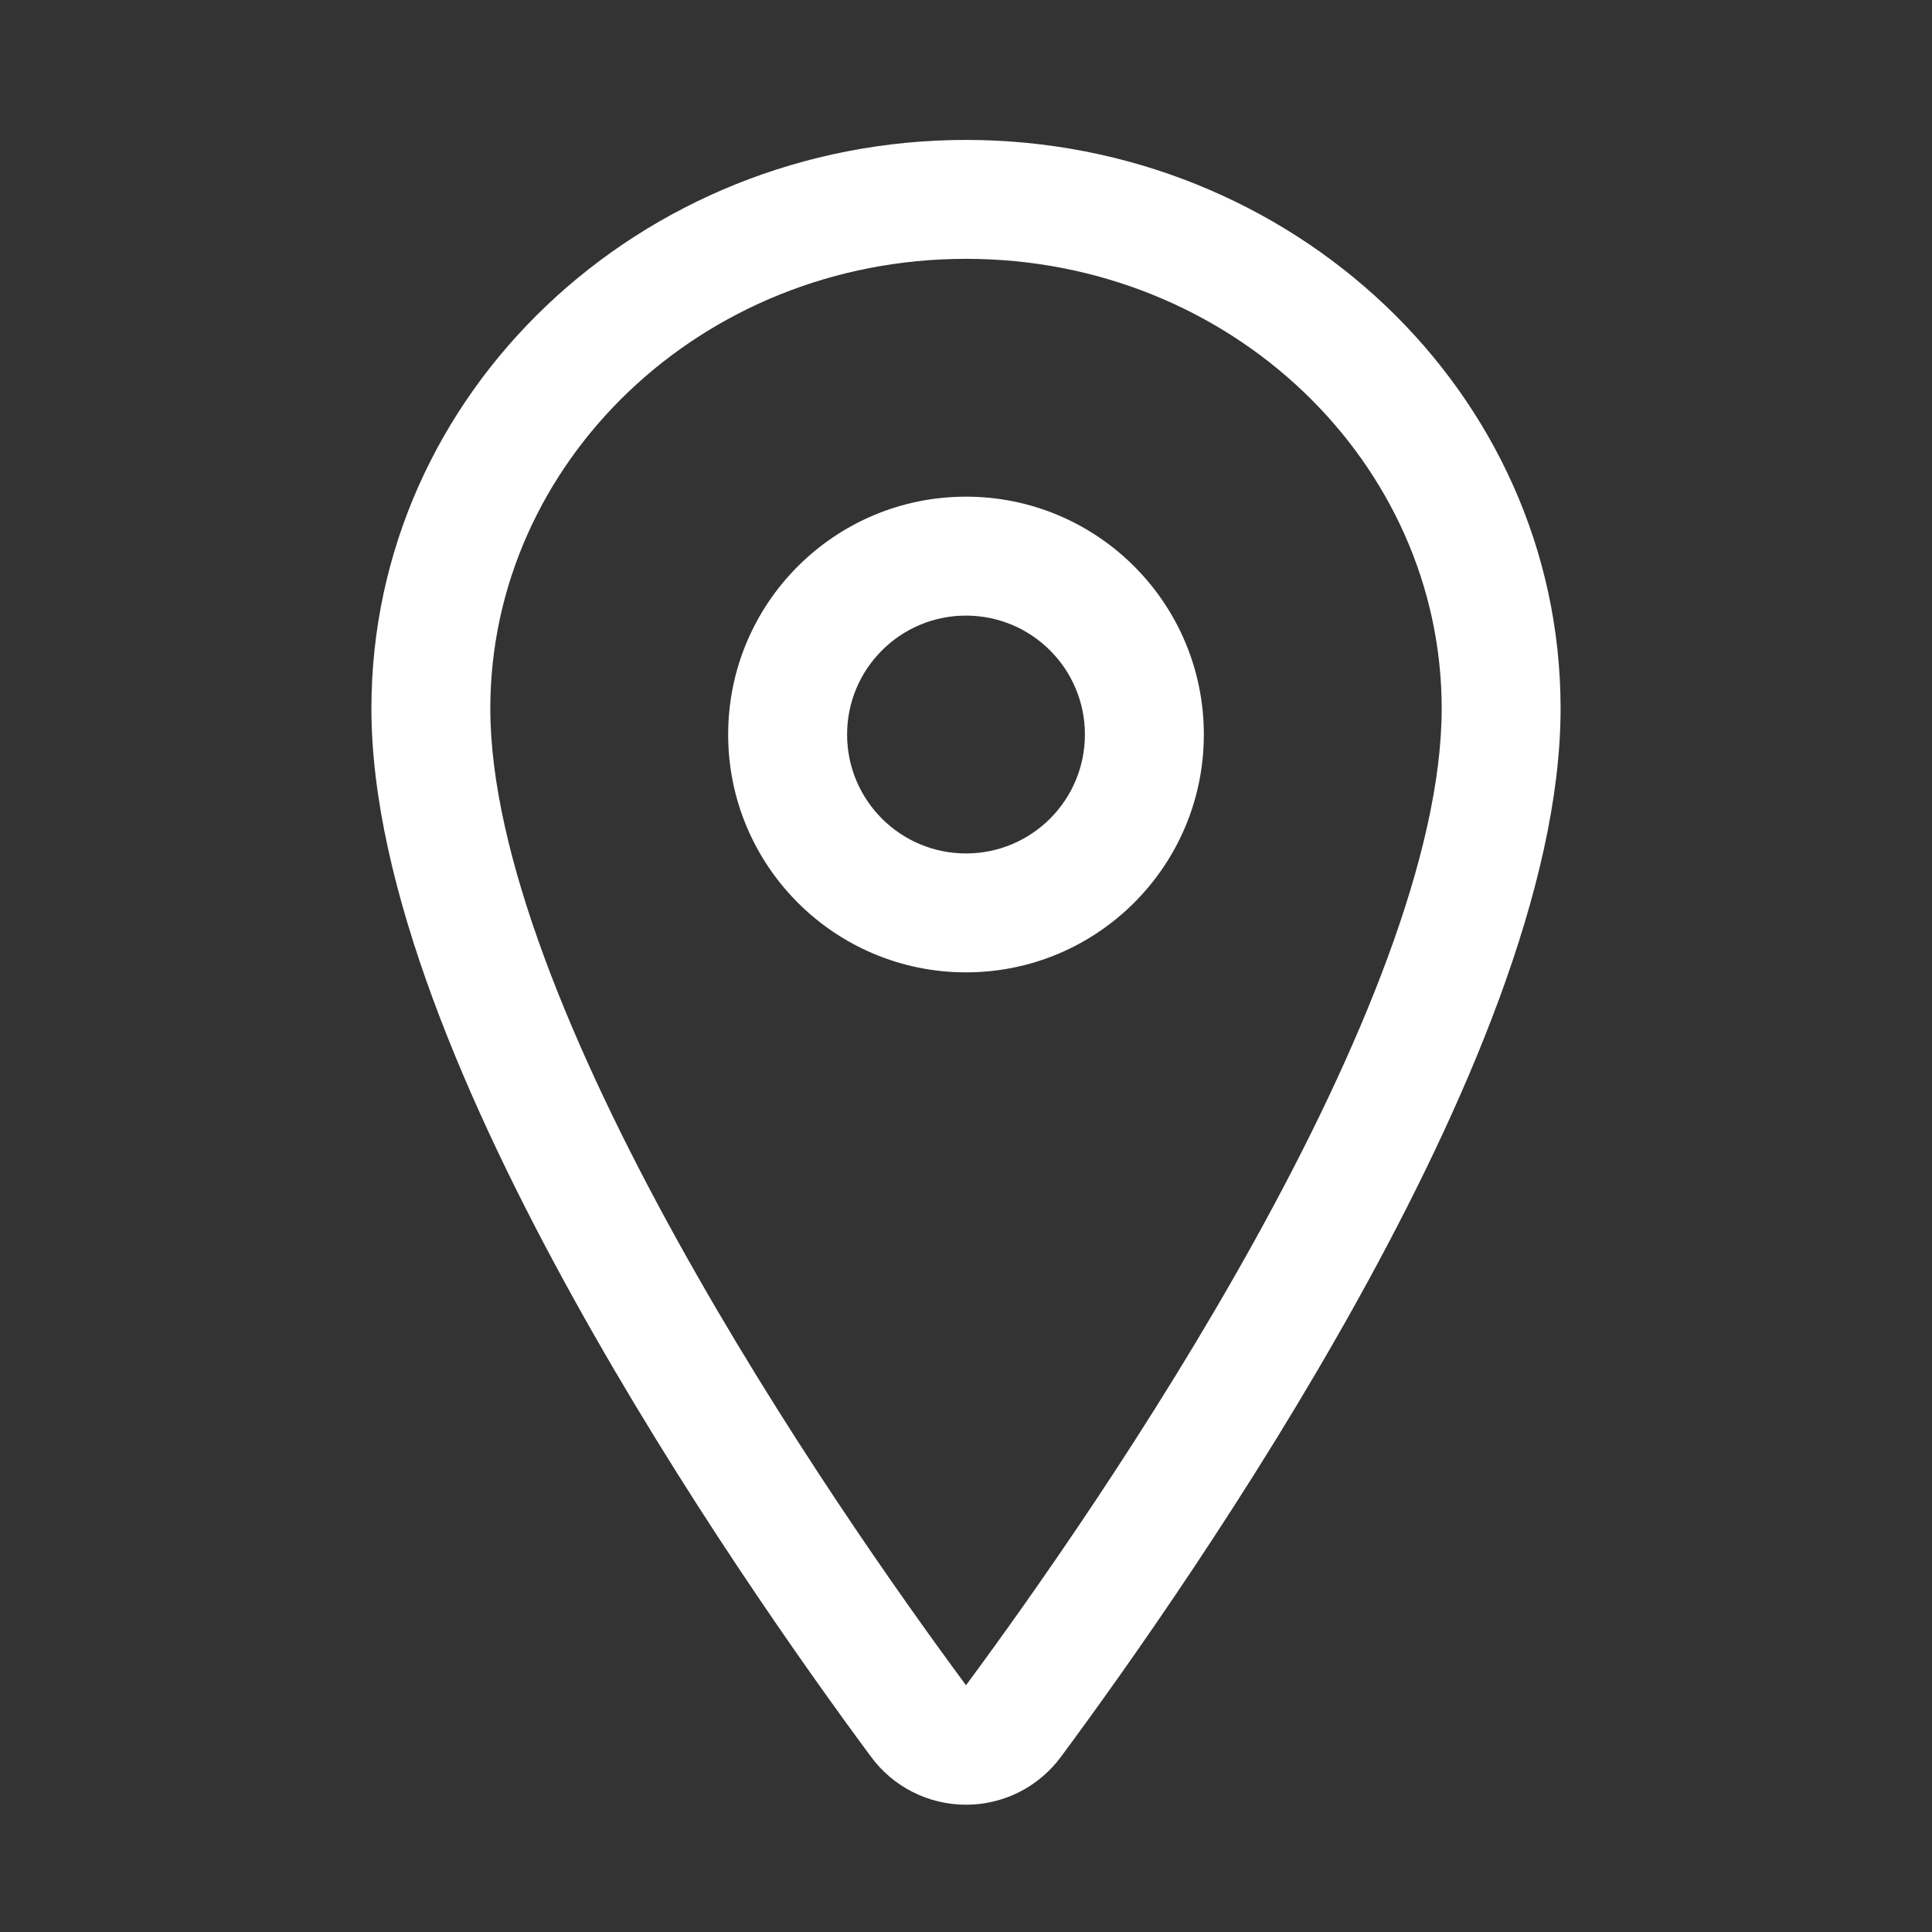
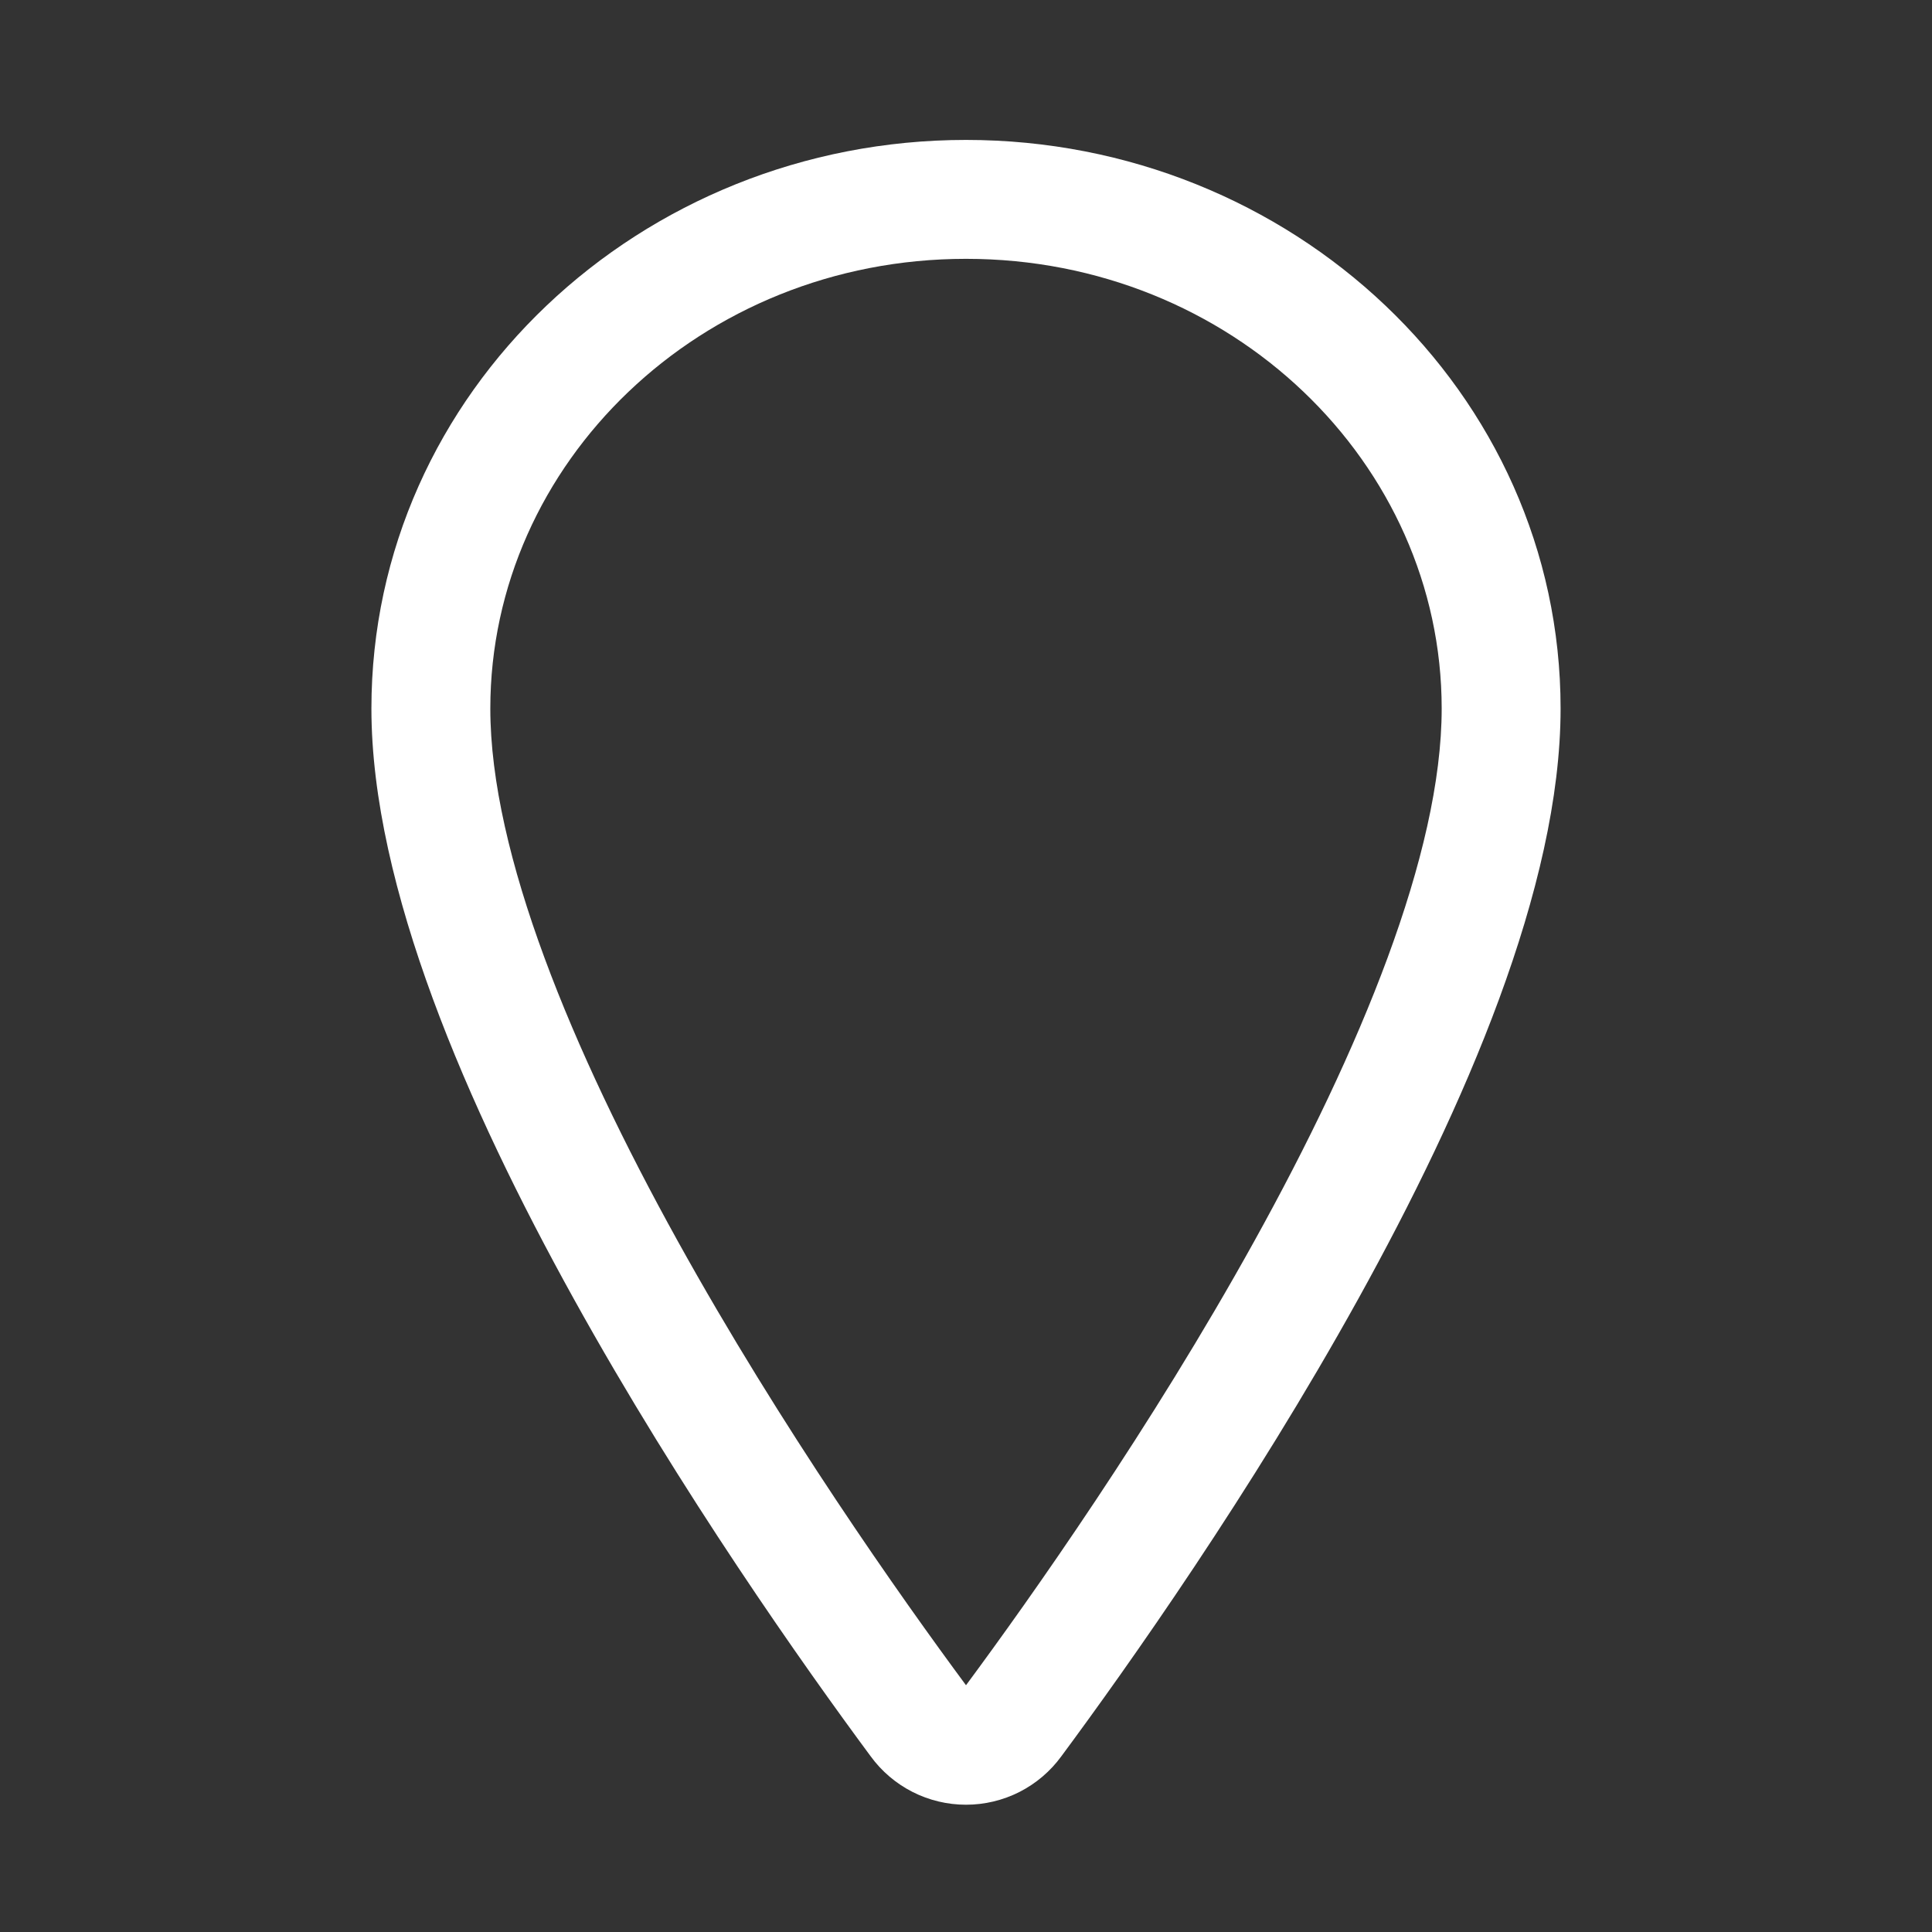
<svg xmlns="http://www.w3.org/2000/svg" fill="none" viewBox="0 0 66 66" height="66" width="66">
  <rect x="0" y="0" width="66" height="66" fill="#333333" stroke="none" />
  <path fill="white" d="M12.688 24.204C12.688 13.389 21.882 4.78 33 4.78C44.118 4.78 53.312 13.389 53.312 24.204C53.312 30.301 50.016 37.844 46.405 44.364C42.74 50.981 38.519 56.943 36.255 60C35.882 60.511 35.393 60.926 34.83 61.214C34.263 61.502 33.636 61.652 33 61.652C32.364 61.652 31.737 61.502 31.171 61.214C30.607 60.926 30.118 60.511 29.745 60C27.481 56.942 23.26 50.978 19.595 44.359C15.984 37.839 12.688 30.296 12.688 24.204ZM33 8.842C23.933 8.842 16.75 15.821 16.75 24.204C16.75 29.156 19.547 35.887 23.149 42.391C26.686 48.779 30.784 54.575 33 57.57C35.216 54.577 39.313 48.783 42.851 42.395C46.453 35.893 49.25 29.161 49.25 24.204C49.25 15.821 42.067 8.842 33 8.842Z" clip-rule="evenodd" fill-rule="evenodd" />
-   <path fill="white" d="M33 21.03C30.756 21.03 28.938 22.849 28.938 25.092C28.938 27.336 30.756 29.155 33 29.155C35.244 29.155 37.062 27.336 37.062 25.092C37.062 22.849 35.244 21.03 33 21.03ZM24.875 25.092C24.875 20.605 28.513 16.967 33 16.967C37.487 16.967 41.125 20.605 41.125 25.092C41.125 29.58 37.487 33.217 33 33.217C28.513 33.217 24.875 29.58 24.875 25.092Z" clip-rule="evenodd" fill-rule="evenodd" />
</svg>